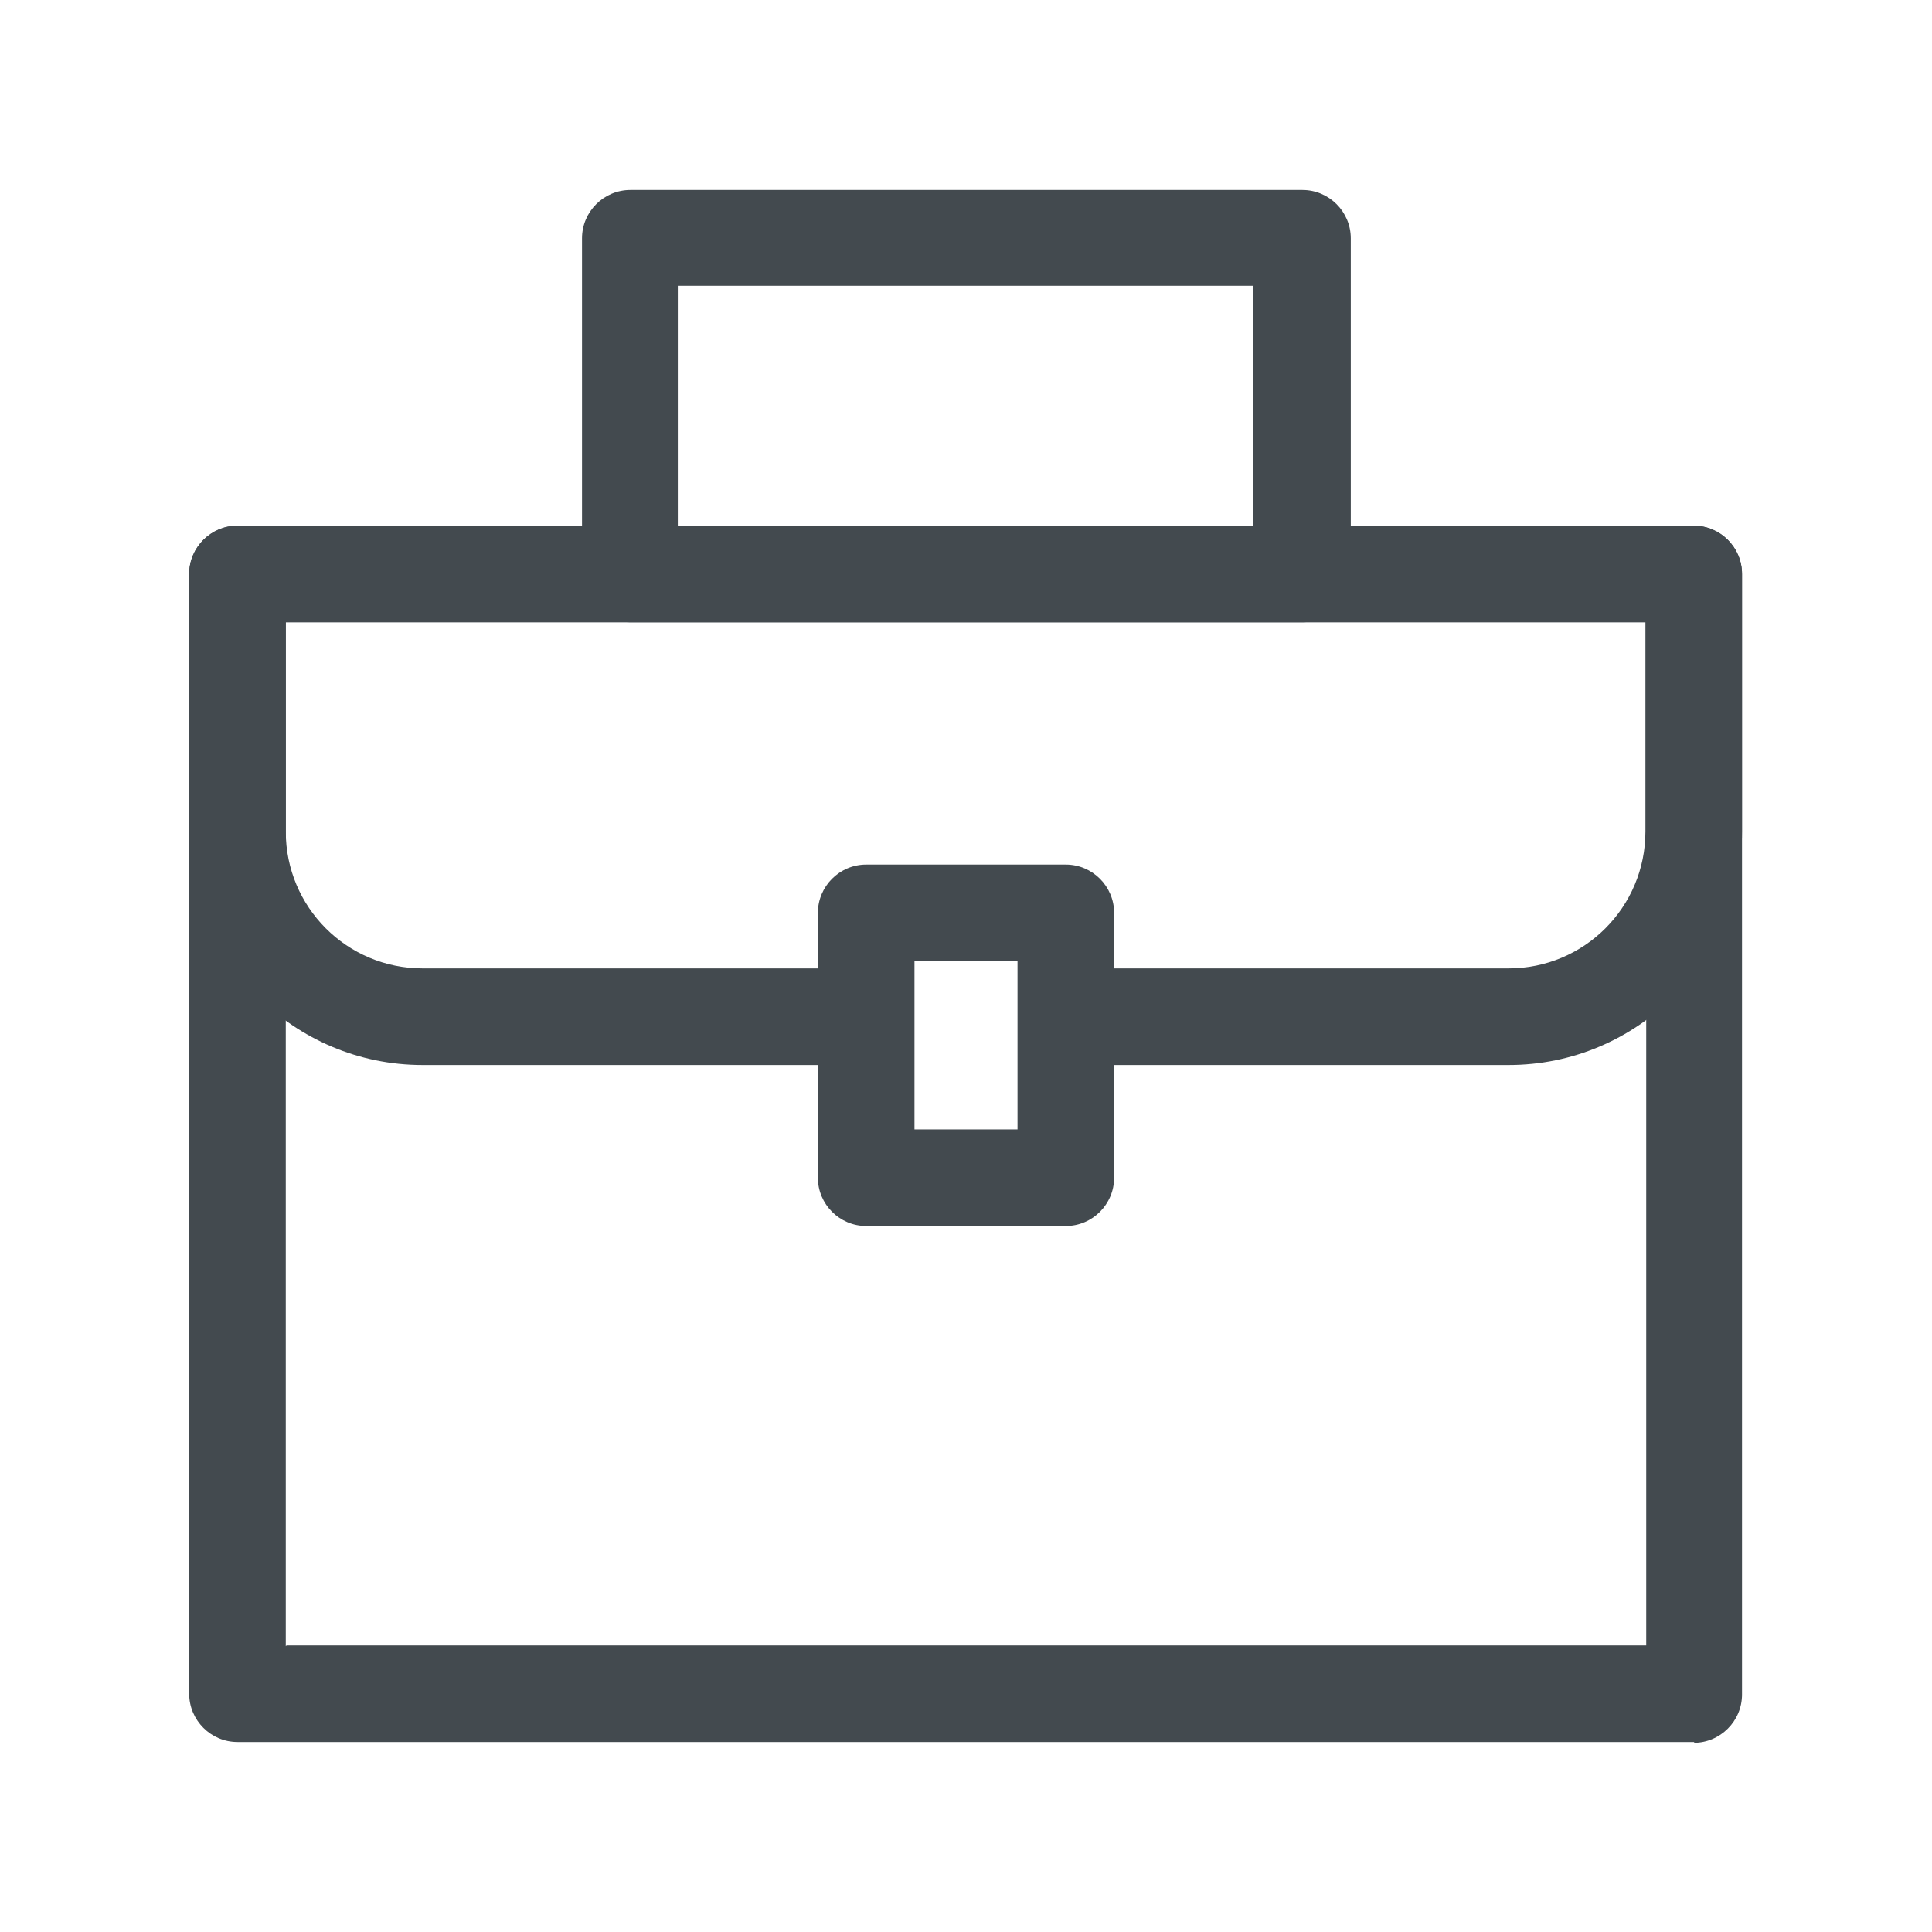
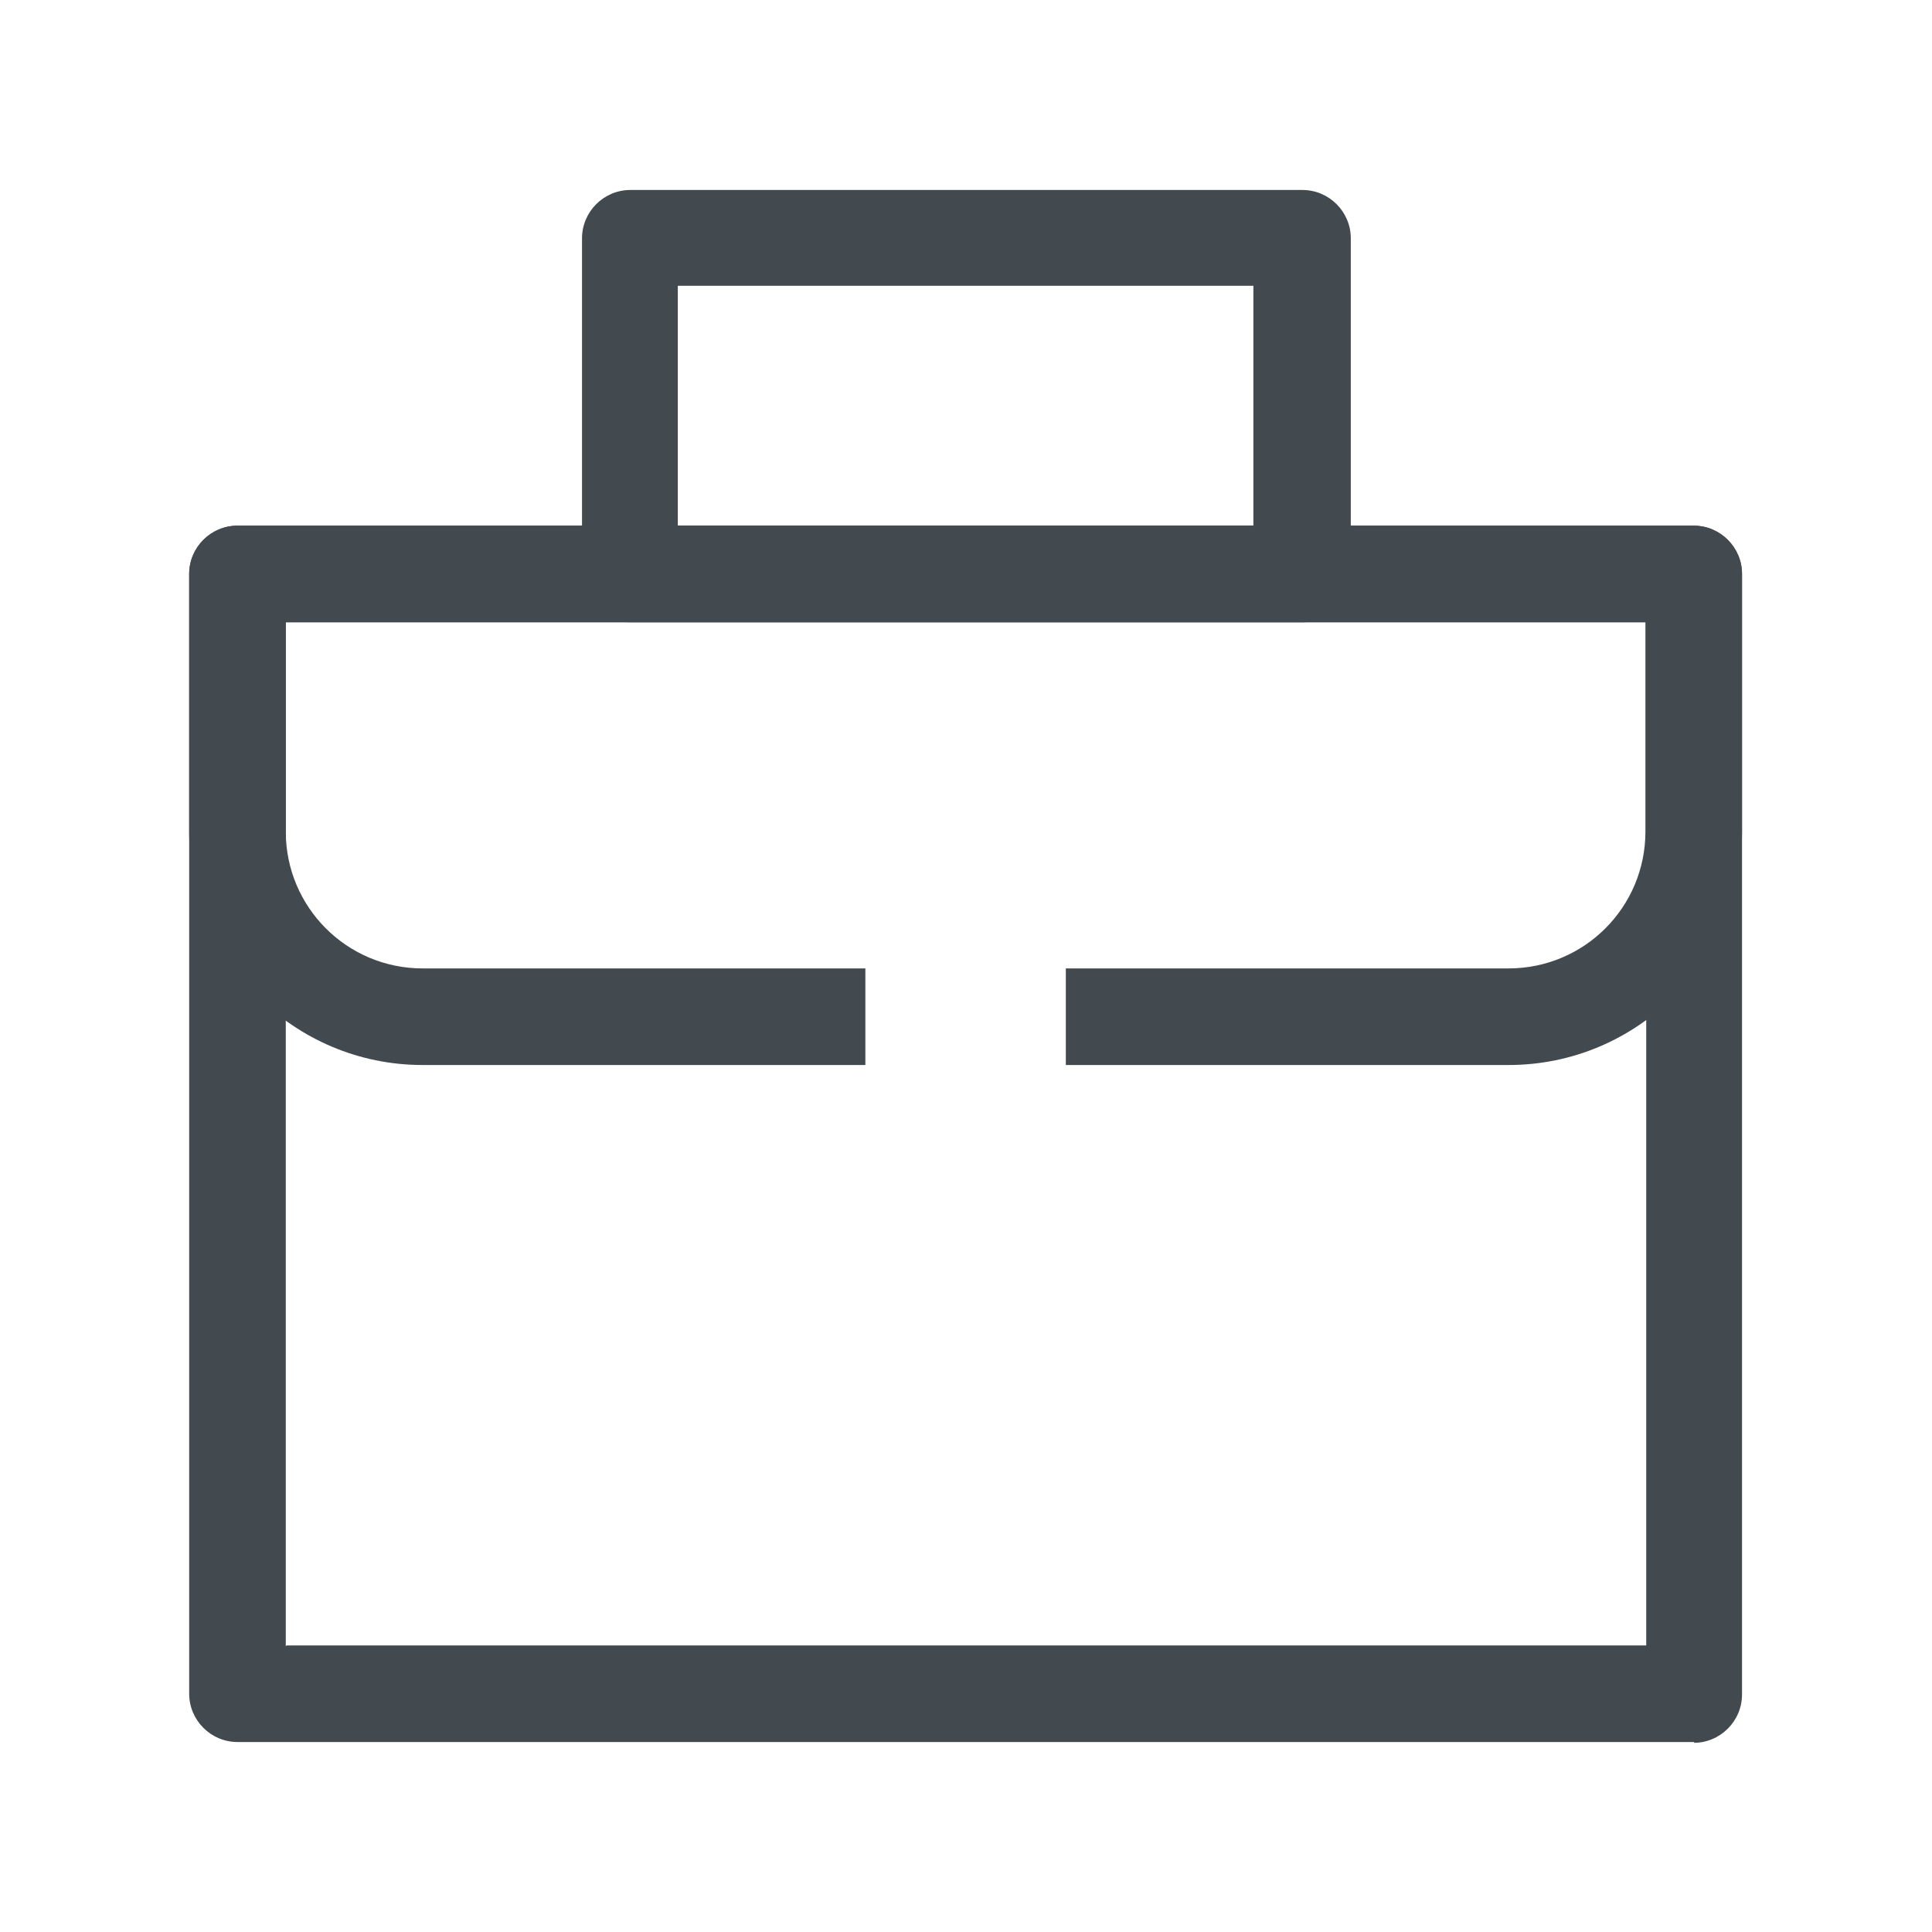
<svg xmlns="http://www.w3.org/2000/svg" id="OUTLINE" viewBox="0 0 24 24">
  <defs>
    <style>
      .cls-1 {
        fill: #434a4f;
      }
    </style>
  </defs>
  <path class="cls-1" d="m21.05,21.64H2.95c-.33,0-.6-.27-.6-.6V7.13c0-.33.27-.6.6-.6h18.09c.33,0,.6.27.6.6v13.92c0,.33-.27.6-.6.6Zm-17.49-1.2h16.89V7.73H3.55v12.72Z" />
  <path class="cls-1" d="m16.17,7.73H7.83c-.33,0-.6-.27-.6-.6V2.96c0-.33.27-.6.6-.6h8.35c.33,0,.6.27.6.6v4.17c0,.33-.27.6-.6.6Zm-7.75-1.2h7.15v-2.98h-7.15v2.98Z" />
  <g>
    <path class="cls-1" d="m21.05,6.53H2.95c-.33,0-.6.27-.6.6v3.2c0,1.6,1.3,2.9,2.9,2.9h5.5v-1.2h-5.5c-.94,0-1.7-.76-1.7-1.7v-2.6h16.89v2.6c0,.94-.76,1.7-1.7,1.7h-5.5v1.2h5.5c1.6,0,2.9-1.3,2.9-2.9v-3.2c0-.33-.27-.6-.6-.6Z" />
-     <path class="cls-1" d="m13.24,15.23h-2.48c-.33,0-.6-.27-.6-.6v-3.29c0-.33.27-.6.6-.6h2.48c.33,0,.6.27.6.6v3.29c0,.33-.27.6-.6.6Zm-1.88-1.2h1.28v-2.09h-1.28v2.09Z" />
  </g>
</svg>